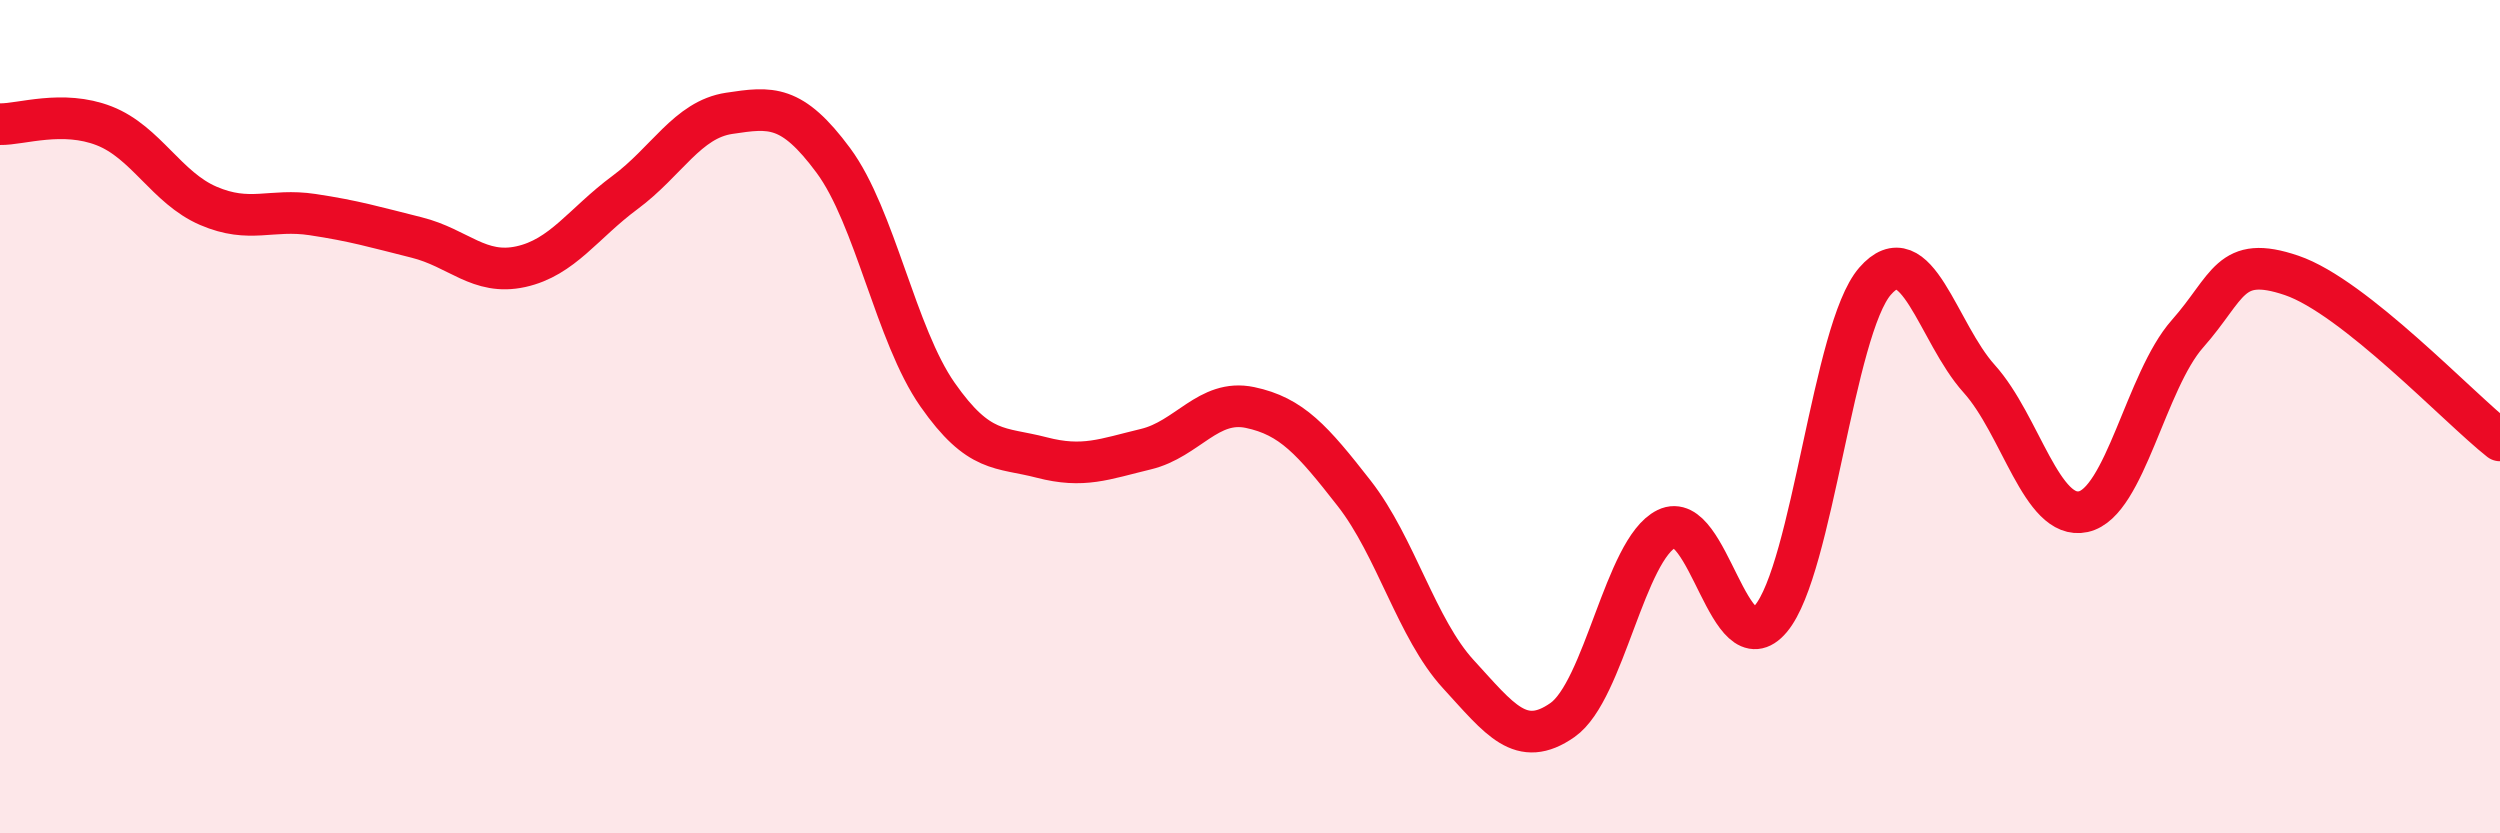
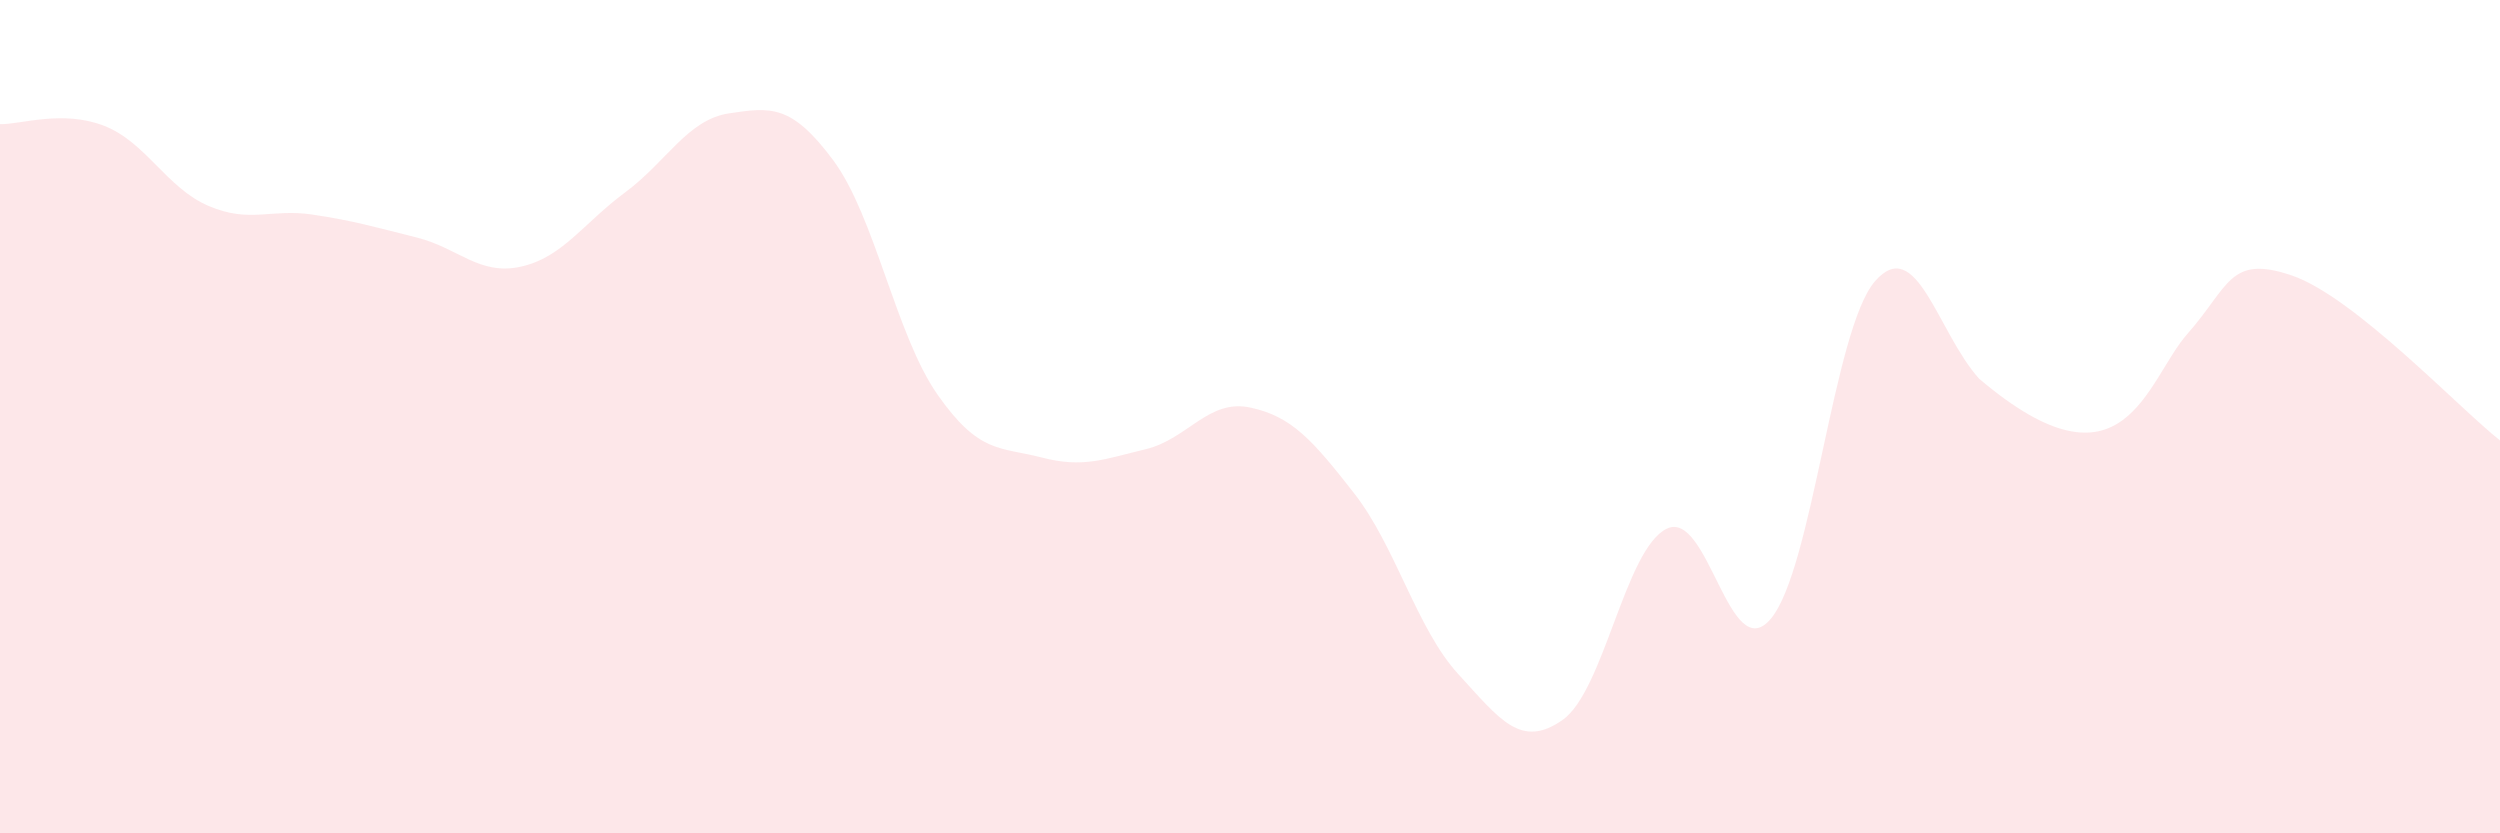
<svg xmlns="http://www.w3.org/2000/svg" width="60" height="20" viewBox="0 0 60 20">
-   <path d="M 0,2.98 C 0.5,2.99 1.5,2.63 2.5,3.02 C 3.5,3.41 4,4.51 5,4.94 C 6,5.37 6.5,5 7.5,5.15 C 8.5,5.3 9,5.45 10,5.7 C 11,5.95 11.5,6.62 12.5,6.4 C 13.5,6.18 14,5.36 15,4.62 C 16,3.88 16.5,2.87 17.5,2.72 C 18.5,2.57 19,2.5 20,3.85 C 21,5.2 21.5,8.04 22.5,9.47 C 23.5,10.9 24,10.72 25,10.98 C 26,11.24 26.5,11.02 27.5,10.78 C 28.5,10.54 29,9.57 30,9.78 C 31,9.99 31.5,10.56 32.5,11.84 C 33.5,13.12 34,15.09 35,16.18 C 36,17.27 36.5,17.98 37.5,17.28 C 38.5,16.58 39,13.18 40,12.69 C 41,12.2 41.5,16.04 42.5,14.85 C 43.5,13.66 44,7.9 45,6.75 C 46,5.6 46.5,7.98 47.5,9.09 C 48.5,10.2 49,12.5 50,12.28 C 51,12.06 51.5,9.14 52.5,8.01 C 53.5,6.88 53.5,6.1 55,6.61 C 56.5,7.12 59,9.78 60,10.57L60 20L0 20Z" fill="#EB0A25" opacity="0.1" stroke-linecap="round" stroke-linejoin="round" />
-   <path d="M 0,2.98 C 0.5,2.99 1.5,2.63 2.5,3.02 C 3.5,3.41 4,4.51 5,4.94 C 6,5.37 6.5,5 7.5,5.15 C 8.5,5.3 9,5.45 10,5.7 C 11,5.95 11.5,6.62 12.5,6.4 C 13.5,6.18 14,5.36 15,4.62 C 16,3.88 16.5,2.87 17.5,2.72 C 18.5,2.57 19,2.5 20,3.85 C 21,5.2 21.5,8.04 22.5,9.47 C 23.5,10.9 24,10.72 25,10.98 C 26,11.24 26.5,11.02 27.5,10.78 C 28.5,10.54 29,9.57 30,9.78 C 31,9.99 31.5,10.56 32.5,11.84 C 33.5,13.12 34,15.09 35,16.18 C 36,17.27 36.5,17.98 37.5,17.28 C 38.5,16.58 39,13.18 40,12.69 C 41,12.2 41.5,16.04 42.5,14.85 C 43.5,13.66 44,7.9 45,6.75 C 46,5.6 46.5,7.98 47.5,9.09 C 48.5,10.2 49,12.5 50,12.28 C 51,12.06 51.5,9.14 52.5,8.01 C 53.5,6.88 53.5,6.1 55,6.61 C 56.5,7.12 59,9.78 60,10.57" stroke="#EB0A25" stroke-width="1" fill="none" stroke-linecap="round" stroke-linejoin="round" />
+   <path d="M 0,2.98 C 0.5,2.99 1.5,2.63 2.5,3.02 C 3.5,3.41 4,4.51 5,4.94 C 6,5.37 6.5,5 7.5,5.15 C 8.5,5.3 9,5.45 10,5.7 C 11,5.95 11.5,6.62 12.5,6.4 C 13.5,6.18 14,5.36 15,4.62 C 16,3.88 16.5,2.87 17.5,2.72 C 18.5,2.57 19,2.5 20,3.85 C 21,5.2 21.5,8.04 22.5,9.47 C 23.5,10.9 24,10.72 25,10.98 C 26,11.24 26.5,11.02 27.5,10.78 C 28.5,10.54 29,9.57 30,9.78 C 31,9.99 31.5,10.56 32.5,11.84 C 33.5,13.12 34,15.09 35,16.18 C 36,17.27 36.5,17.98 37.5,17.28 C 38.5,16.58 39,13.18 40,12.69 C 41,12.2 41.5,16.04 42.5,14.85 C 43.5,13.66 44,7.9 45,6.75 C 46,5.6 46.5,7.98 47.5,9.09 C 51,12.06 51.5,9.14 52.5,8.01 C 53.5,6.88 53.5,6.1 55,6.61 C 56.5,7.12 59,9.78 60,10.57L60 20L0 20Z" fill="#EB0A25" opacity="0.1" stroke-linecap="round" stroke-linejoin="round" />
</svg>